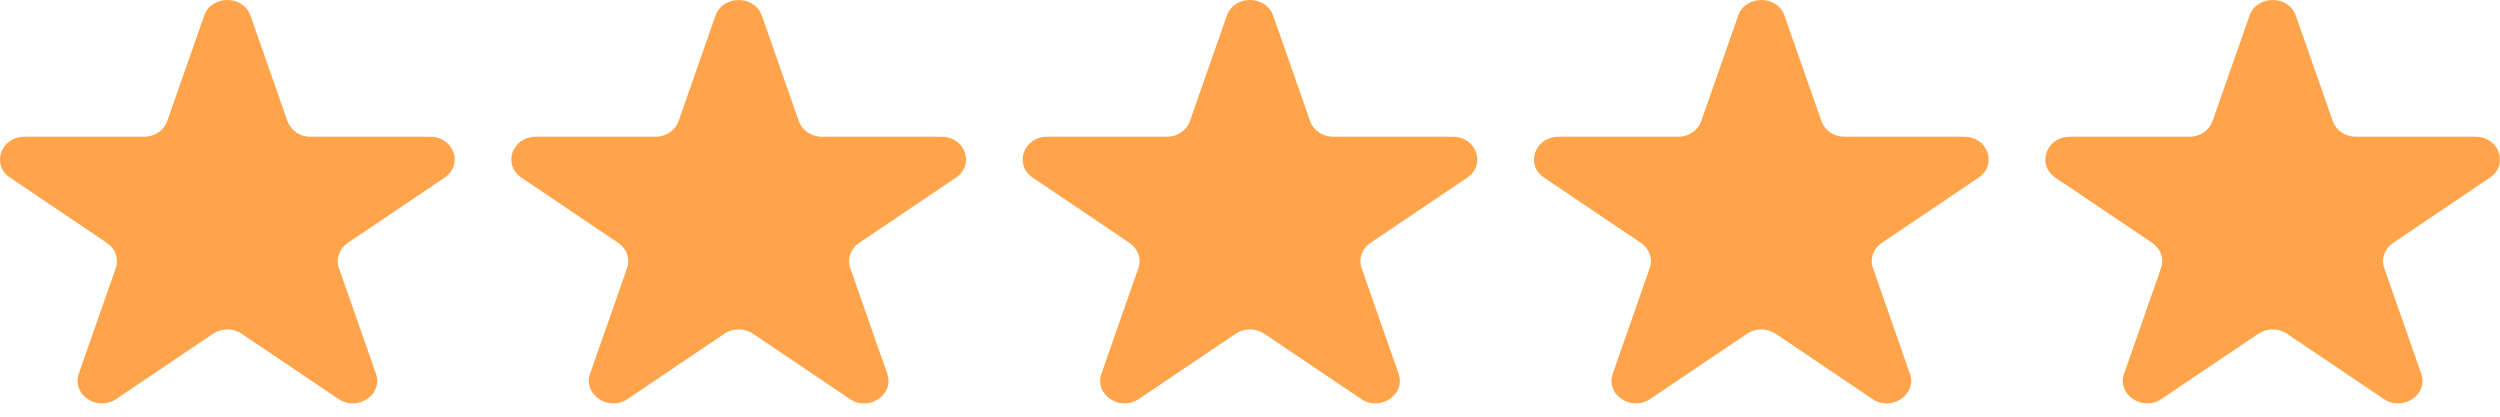
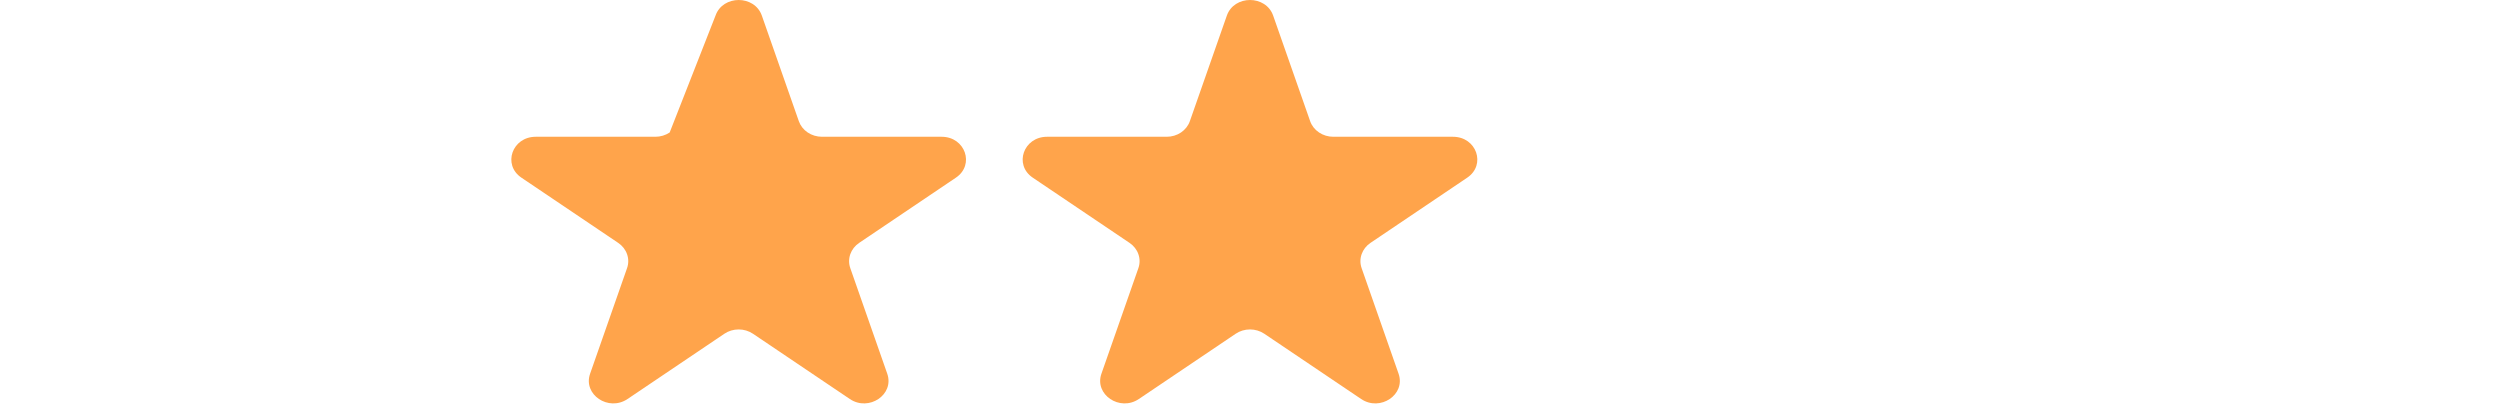
<svg xmlns="http://www.w3.org/2000/svg" width="102" height="17" viewBox="0 0 102 17" fill="none">
-   <path d="M8.331 0.637C8.629 -0.212 9.923 -0.212 10.22 0.637L11.729 4.944C11.794 5.129 11.921 5.29 12.09 5.404C12.26 5.519 12.464 5.58 12.673 5.58H17.556C18.519 5.58 18.918 6.723 18.14 7.248L14.19 9.91C14.021 10.024 13.894 10.186 13.829 10.371C13.765 10.556 13.765 10.755 13.83 10.94L15.338 15.248C15.636 16.098 14.588 16.804 13.81 16.279L9.86 13.617C9.69 13.502 9.486 13.441 9.276 13.441C9.066 13.441 8.861 13.502 8.692 13.617L4.742 16.279C3.964 16.804 2.916 16.097 3.214 15.248L4.722 10.94C4.787 10.755 4.787 10.556 4.722 10.371C4.657 10.186 4.531 10.024 4.361 9.91L0.411 7.248C-0.368 6.723 0.034 5.58 0.995 5.58H5.877C6.087 5.58 6.291 5.519 6.461 5.405C6.631 5.29 6.757 5.129 6.822 4.944L8.331 0.637V0.637Z" fill="#FFA44B" />
-   <path d="M29.193 0.637C29.491 -0.212 30.786 -0.212 31.083 0.637L32.592 4.944C32.657 5.129 32.783 5.29 32.952 5.404C33.122 5.518 33.326 5.58 33.535 5.58H38.418C39.381 5.58 39.78 6.723 39.002 7.248L35.053 9.91C34.883 10.024 34.757 10.186 34.692 10.371C34.627 10.556 34.627 10.755 34.692 10.94L36.2 15.248C36.498 16.098 35.45 16.804 34.672 16.279L30.722 13.617C30.552 13.502 30.348 13.441 30.138 13.441C29.928 13.441 29.724 13.502 29.554 13.617L25.604 16.279C24.826 16.804 23.778 16.097 24.076 15.248L25.584 10.94C25.649 10.755 25.649 10.556 25.584 10.371C25.519 10.186 25.393 10.024 25.223 9.91L21.273 7.248C20.495 6.723 20.896 5.58 21.858 5.58H26.739C26.949 5.58 27.153 5.519 27.323 5.405C27.493 5.29 27.619 5.129 27.684 4.944L29.193 0.637V0.637Z" fill="#FFA44B" />
+   <path d="M29.193 0.637C29.491 -0.212 30.786 -0.212 31.083 0.637L32.592 4.944C32.657 5.129 32.783 5.29 32.952 5.404C33.122 5.518 33.326 5.58 33.535 5.58H38.418C39.381 5.58 39.78 6.723 39.002 7.248L35.053 9.91C34.883 10.024 34.757 10.186 34.692 10.371C34.627 10.556 34.627 10.755 34.692 10.94L36.2 15.248C36.498 16.098 35.45 16.804 34.672 16.279L30.722 13.617C30.552 13.502 30.348 13.441 30.138 13.441C29.928 13.441 29.724 13.502 29.554 13.617L25.604 16.279C24.826 16.804 23.778 16.097 24.076 15.248L25.584 10.94C25.649 10.755 25.649 10.556 25.584 10.371C25.519 10.186 25.393 10.024 25.223 9.91L21.273 7.248C20.495 6.723 20.896 5.58 21.858 5.58H26.739C26.949 5.58 27.153 5.519 27.323 5.405L29.193 0.637V0.637Z" fill="#FFA44B" />
  <path d="M50.055 0.637C50.353 -0.212 51.648 -0.212 51.945 0.637L53.454 4.944C53.519 5.129 53.645 5.29 53.815 5.404C53.984 5.518 54.188 5.58 54.398 5.58H59.28C60.243 5.58 60.642 6.723 59.864 7.248L55.915 9.91C55.745 10.024 55.619 10.186 55.554 10.371C55.489 10.556 55.489 10.755 55.554 10.94L57.062 15.248C57.36 16.098 56.312 16.804 55.534 16.279L51.584 13.617C51.414 13.502 51.21 13.441 51 13.441C50.79 13.441 50.586 13.502 50.416 13.617L46.466 16.279C45.688 16.804 44.64 16.097 44.938 15.248L46.446 10.94C46.511 10.755 46.511 10.556 46.446 10.371C46.382 10.186 46.255 10.024 46.086 9.91L42.136 7.248C41.357 6.723 41.758 5.58 42.72 5.58H47.602C47.811 5.58 48.016 5.519 48.185 5.405C48.355 5.29 48.481 5.129 48.546 4.944L50.055 0.637V0.637Z" fill="#FFA44B" />
-   <path d="M70.918 0.637C71.216 -0.212 72.51 -0.212 72.807 0.637L74.316 4.944C74.381 5.129 74.507 5.29 74.677 5.404C74.846 5.518 75.05 5.58 75.26 5.58H80.143C81.105 5.58 81.505 6.723 80.727 7.248L76.777 9.91C76.607 10.024 76.481 10.186 76.416 10.371C76.351 10.556 76.351 10.755 76.416 10.94L77.924 15.248C78.222 16.098 77.174 16.804 76.396 16.279L72.446 13.617C72.277 13.502 72.072 13.441 71.862 13.441C71.652 13.441 71.448 13.502 71.278 13.617L67.328 16.279C66.55 16.804 65.502 16.097 65.8 15.248L67.308 10.94C67.373 10.755 67.373 10.556 67.308 10.371C67.244 10.186 67.117 10.024 66.948 9.91L62.998 7.248C62.219 6.723 62.62 5.58 63.582 5.58H68.464C68.673 5.58 68.878 5.519 69.047 5.405C69.217 5.29 69.344 5.129 69.409 4.944L70.918 0.637V0.637Z" fill="#FFA44B" />
-   <path d="M91.78 0.637C92.078 -0.212 93.372 -0.212 93.669 0.637L95.178 4.944C95.243 5.129 95.369 5.29 95.539 5.404C95.708 5.518 95.912 5.58 96.122 5.58H101.005C101.967 5.58 102.367 6.723 101.589 7.248L97.639 9.91C97.469 10.024 97.343 10.186 97.278 10.371C97.213 10.556 97.213 10.755 97.278 10.94L98.786 15.248C99.084 16.098 98.036 16.804 97.258 16.279L93.309 13.617C93.139 13.502 92.934 13.441 92.724 13.441C92.515 13.441 92.31 13.502 92.14 13.617L88.19 16.279C87.412 16.804 86.365 16.097 86.662 15.248L88.171 10.94C88.235 10.755 88.235 10.556 88.171 10.371C88.106 10.186 87.98 10.024 87.81 9.91L83.86 7.248C83.081 6.723 83.483 5.58 84.444 5.58H89.326C89.536 5.58 89.74 5.519 89.91 5.405C90.079 5.29 90.206 5.129 90.271 4.944L91.78 0.637V0.637Z" fill="#FFA44B" />
</svg>